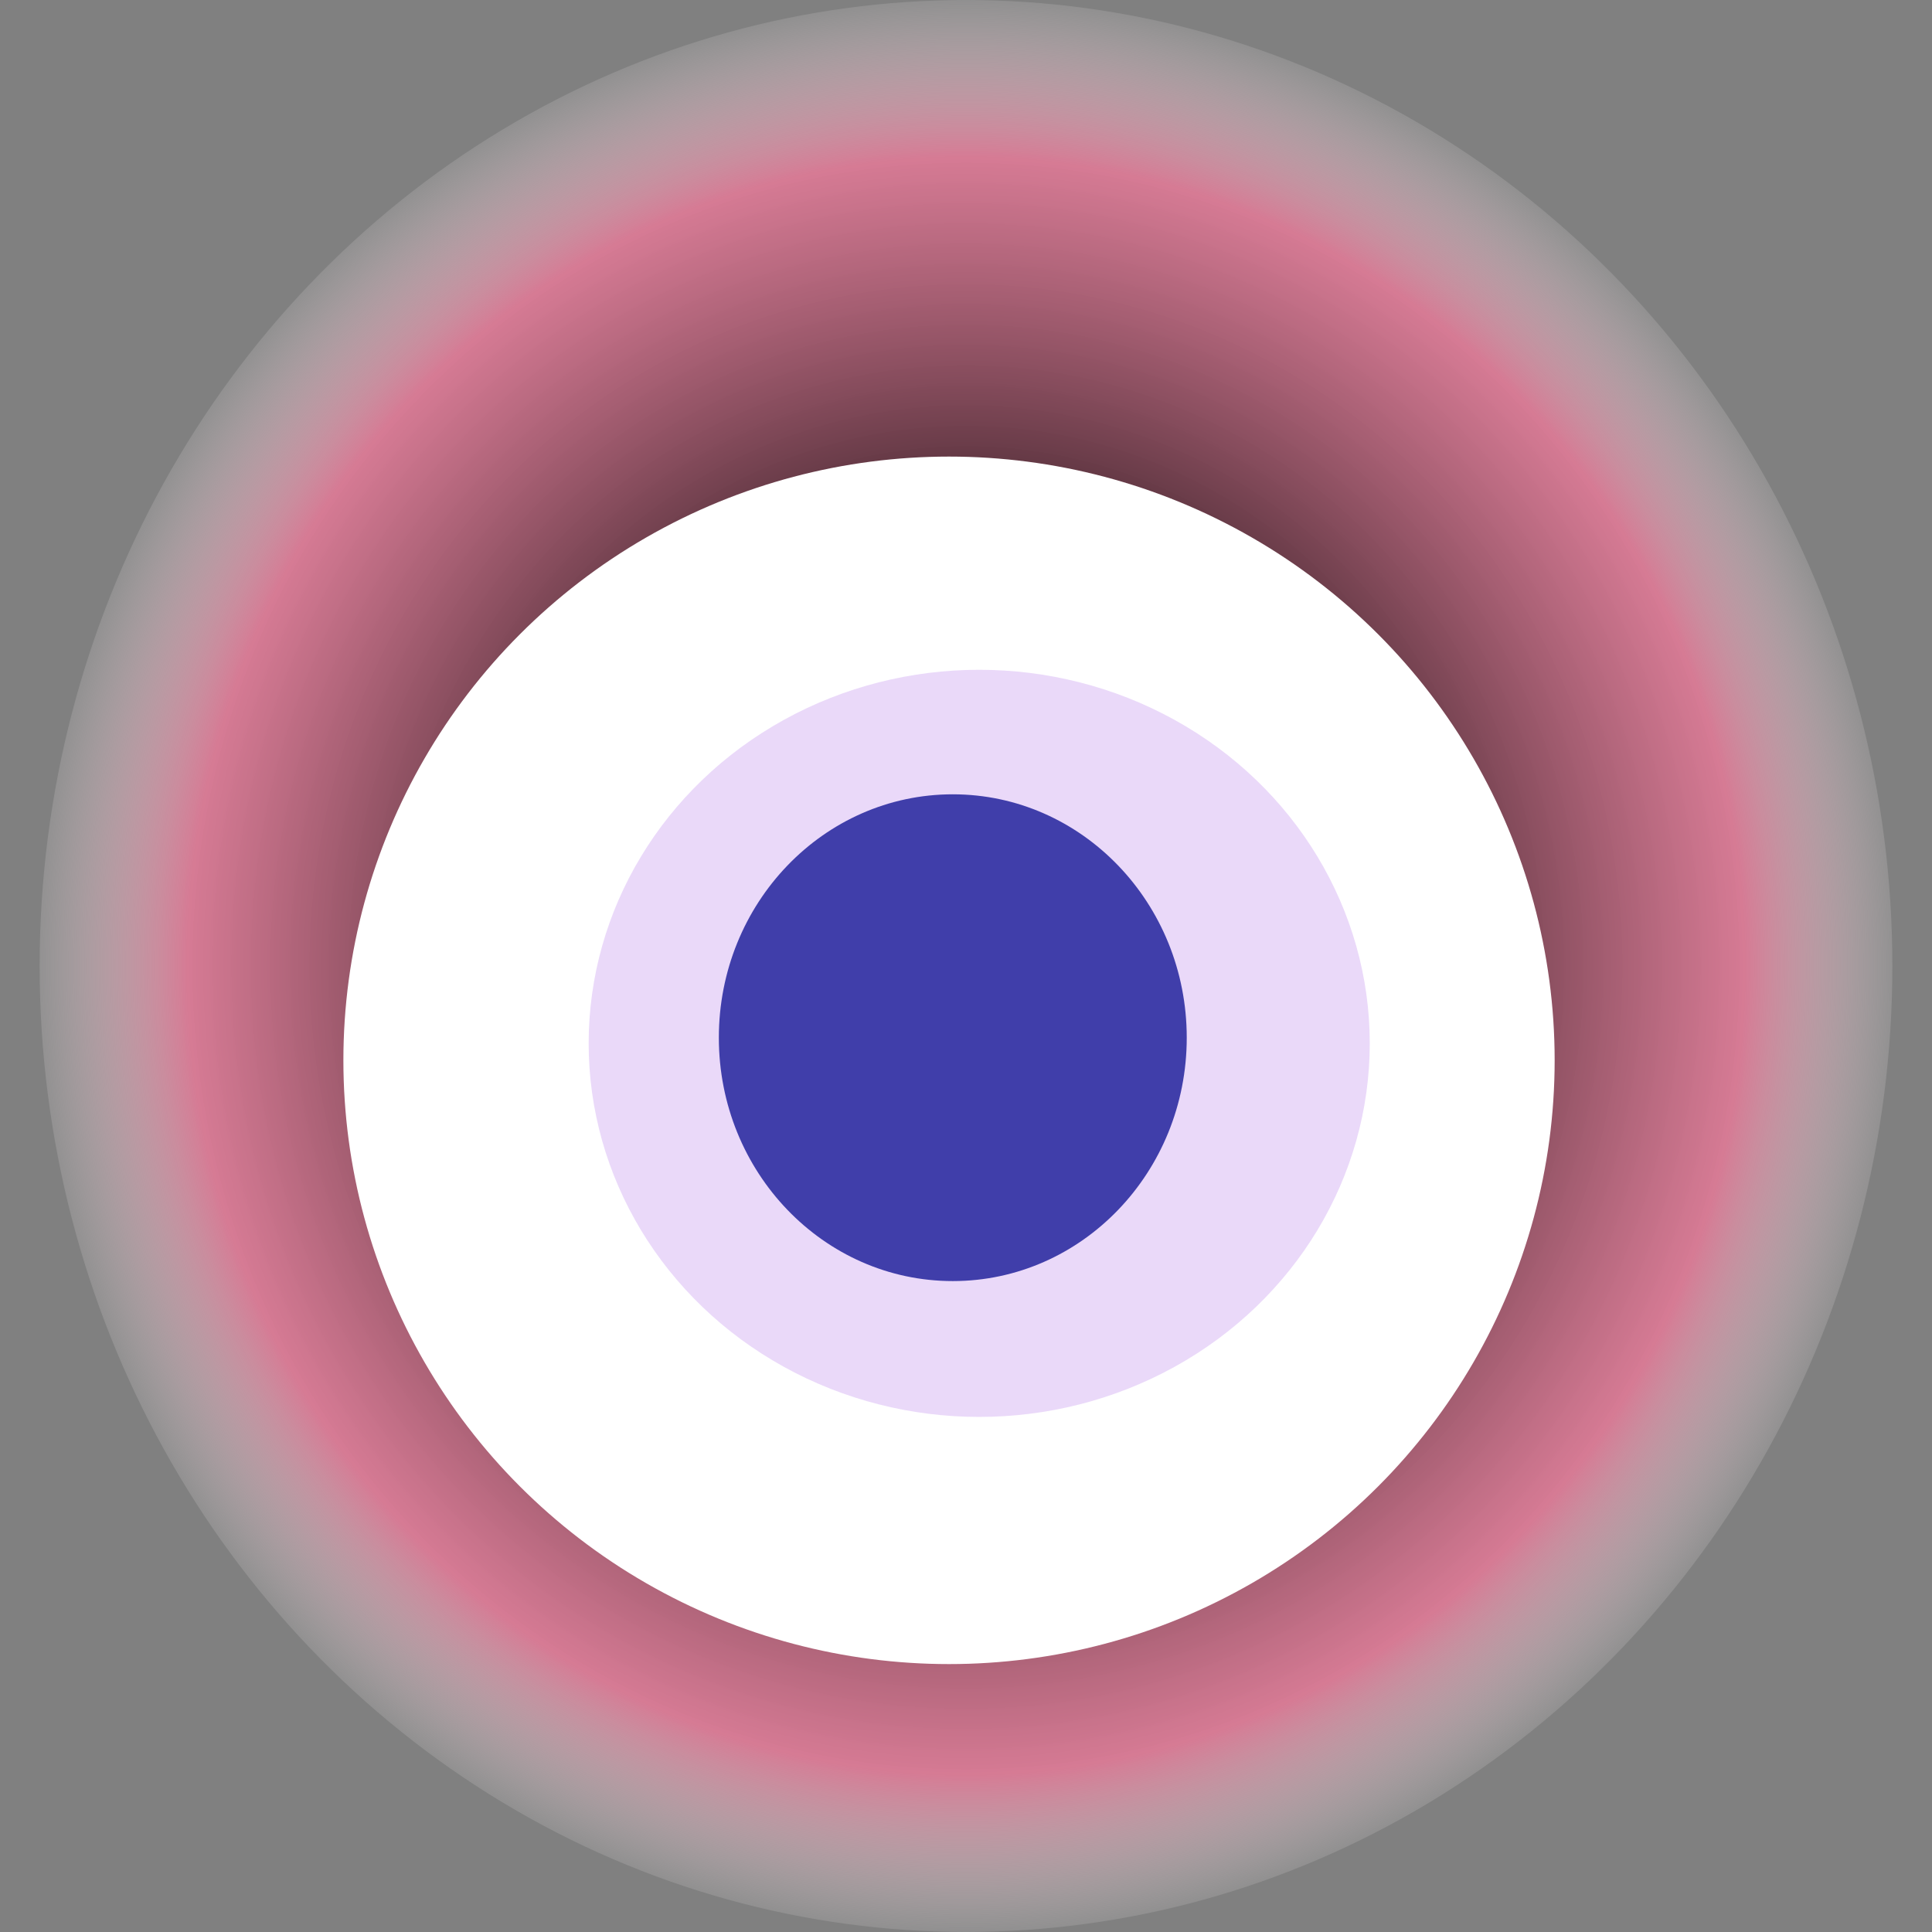
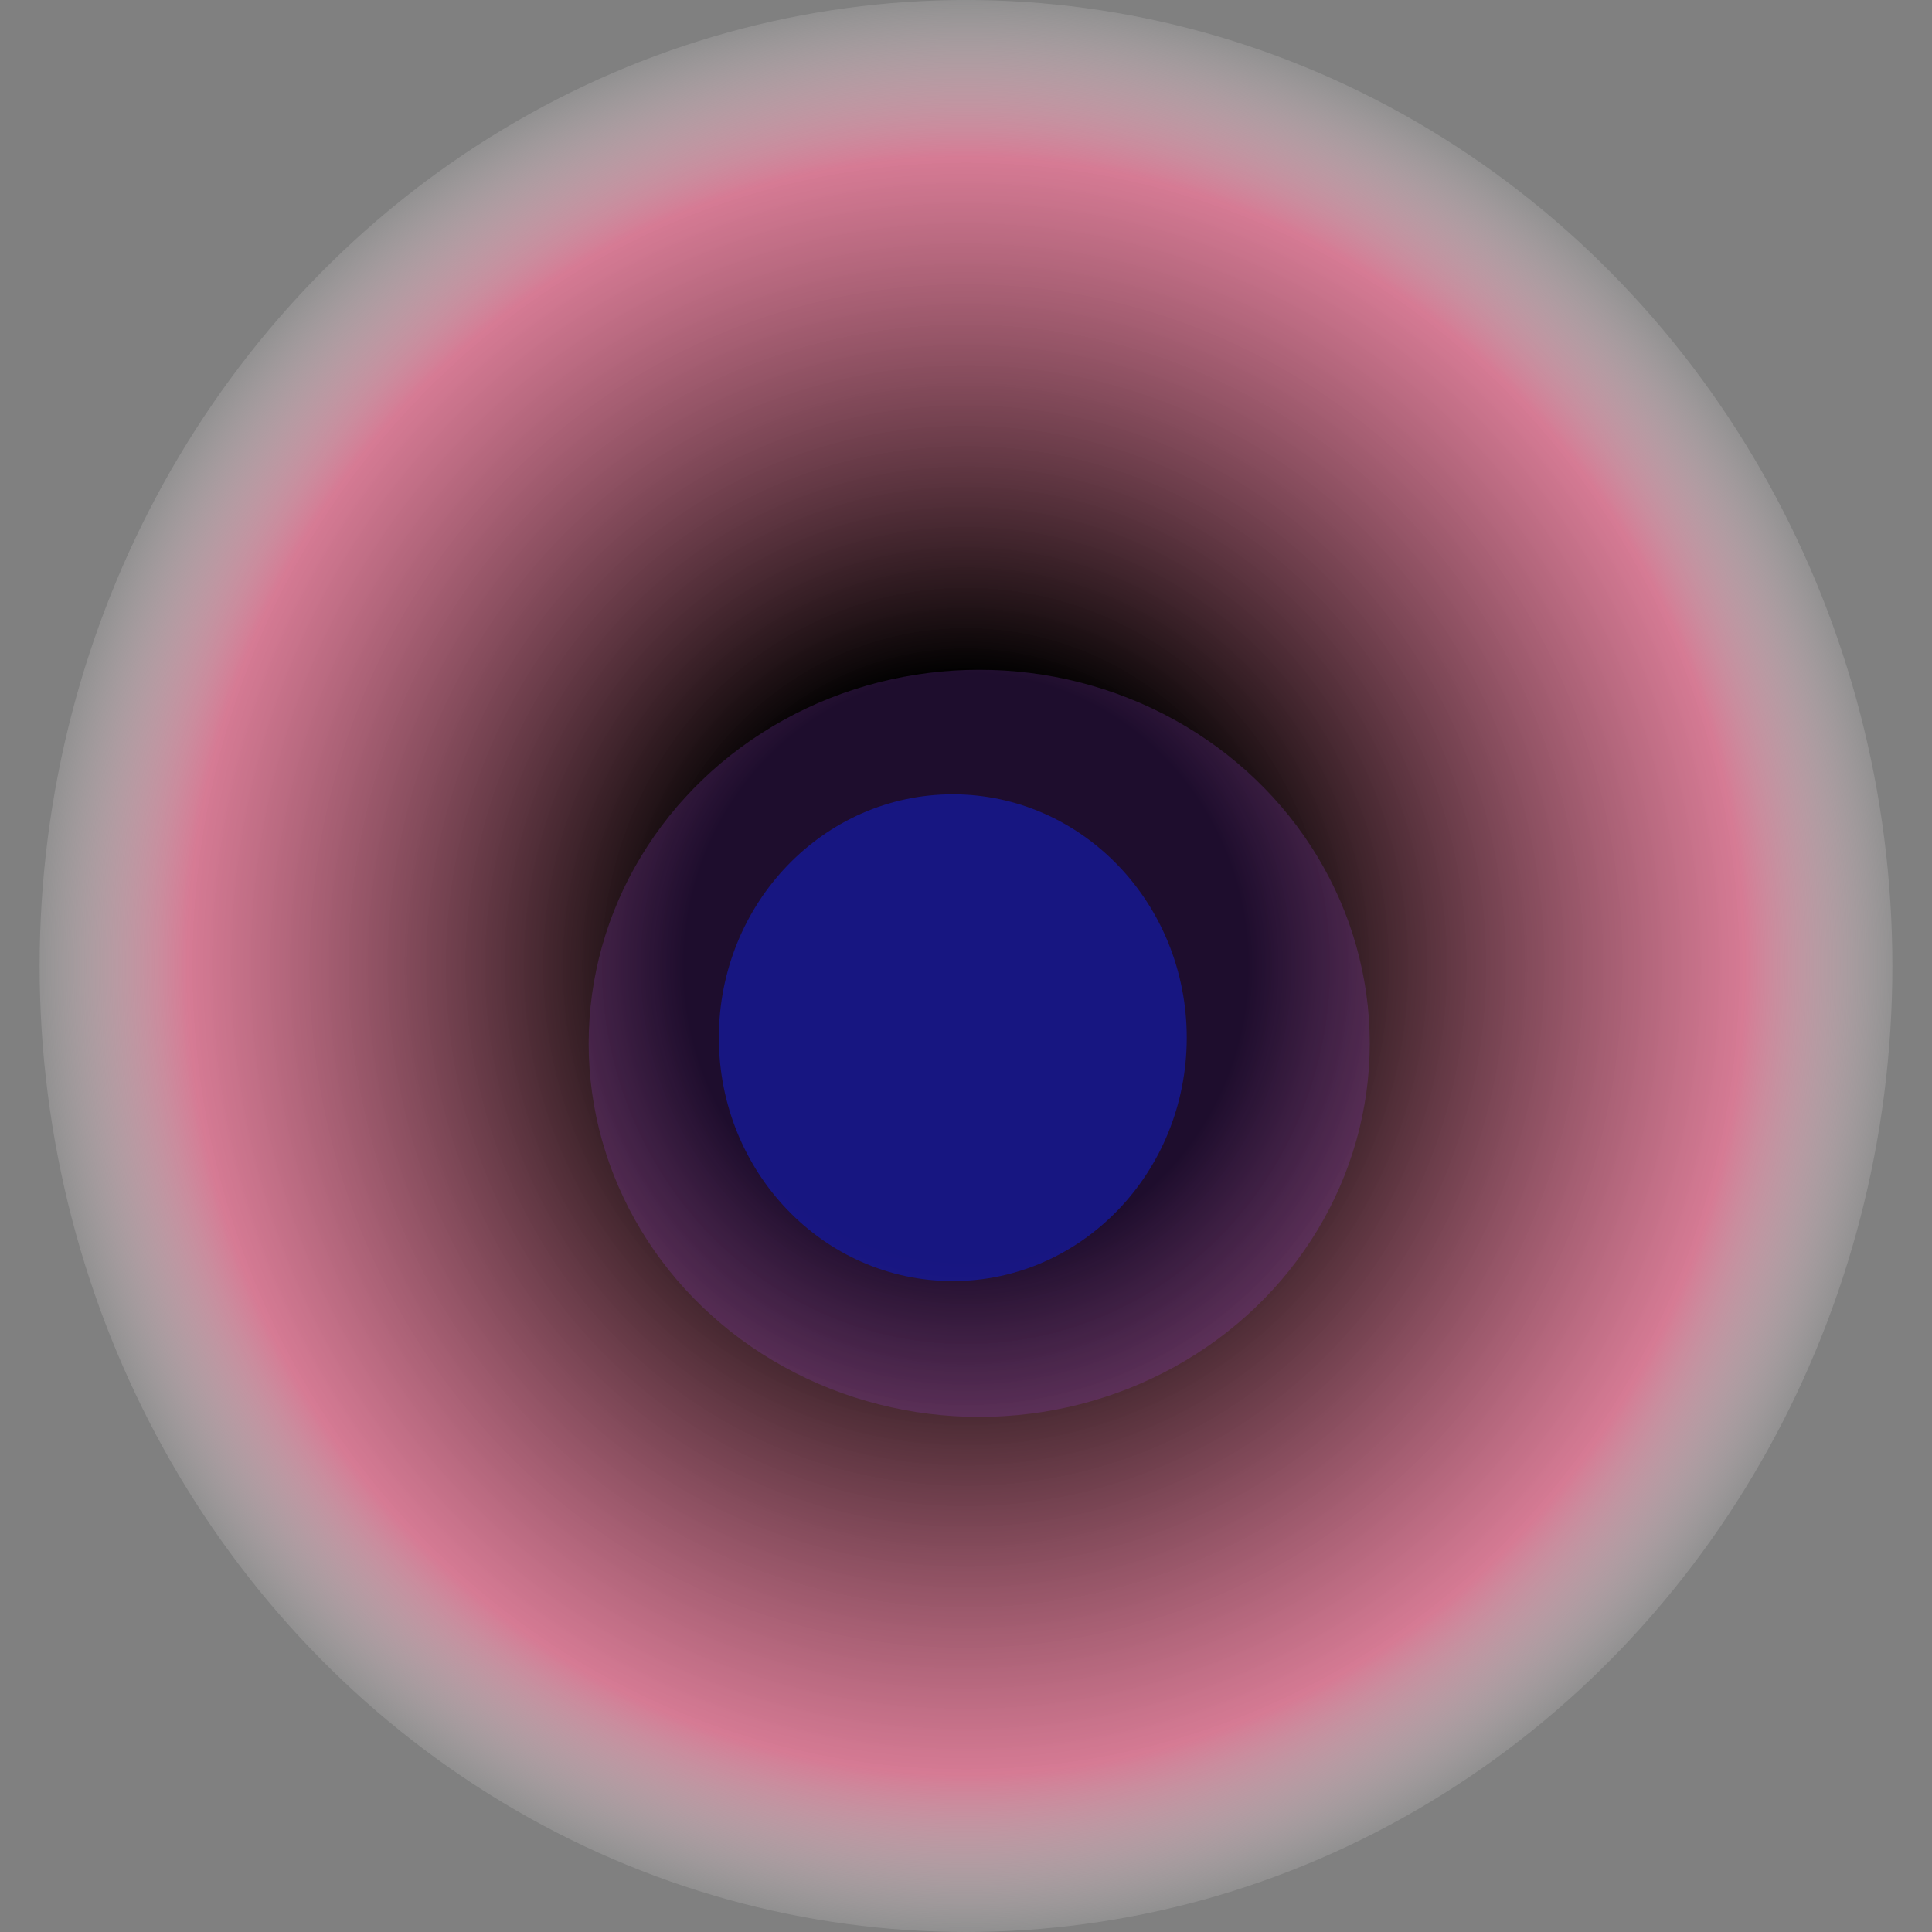
<svg xmlns="http://www.w3.org/2000/svg" width="1024" height="1024">
  <rect width="100%" height="100%" fill="#808080" stroke="none" />
  <g>
    <title>0xc5e08104c19dafd00fe40737490da9552db5bfe5</title>
    <ellipse ry="512" rx="491" cy="512" cx="512" fill="url(#e_1_g)" />
-     <ellipse ry="320" rx="321" cy="562" cx="503" fill="#FFF" />
    <ellipse ry="198" rx="207" cy="553" cx="519" fill="rgba(153,65,229,0.2)" />
    <ellipse ry="129" rx="124" cy="550" cx="505" fill="rgba(22, 24, 150, 0.8)" />
    <animateTransform attributeName="transform" begin="0s" dur="24s" type="rotate" from="0 512 512" to="360 512 512" repeatCount="indefinite" />
    <defs>
      <radialGradient id="e_1_g">
        <stop offset="30%" stop-color="#000" />
        <stop offset="83%" stop-color="rgba(235,121,153,0.8)" />
        <stop offset="100%" stop-color="rgba(255,255,255,0.1)" />
      </radialGradient>
    </defs>
  </g>
</svg>